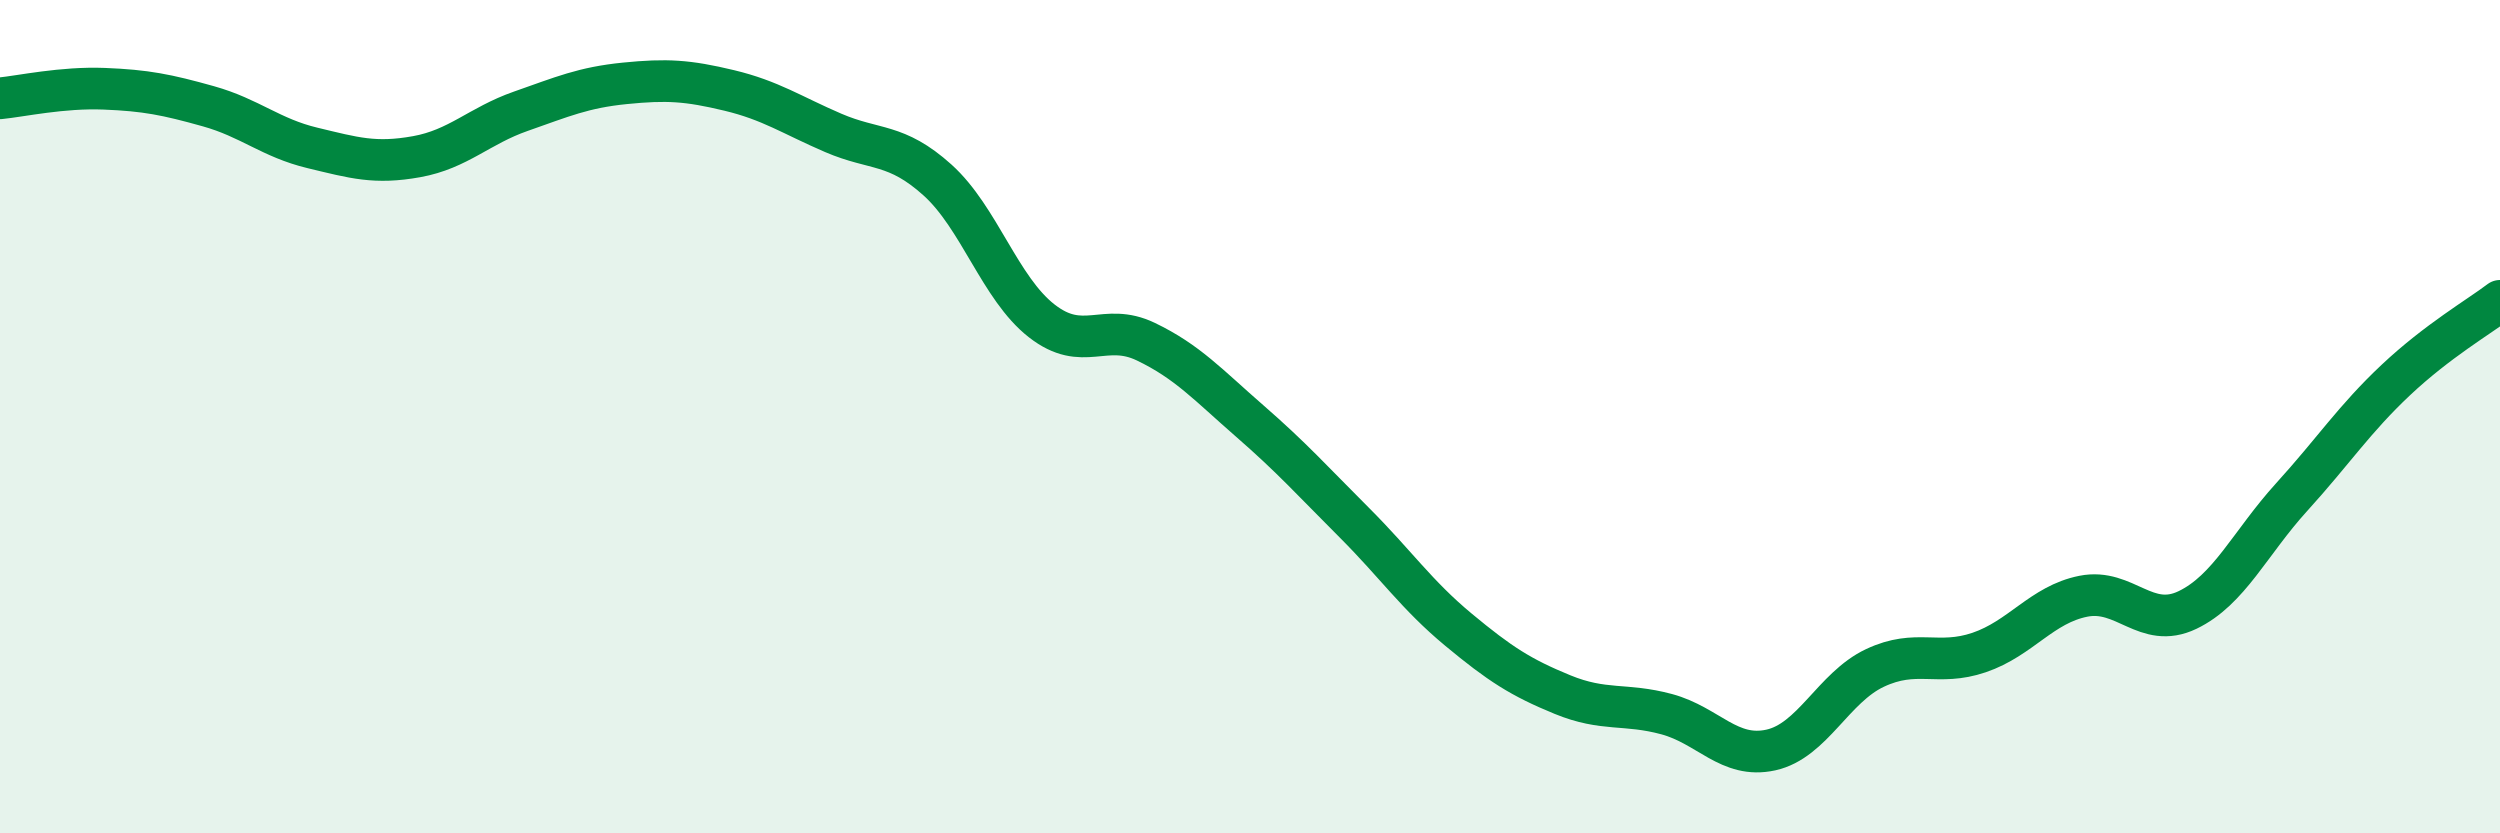
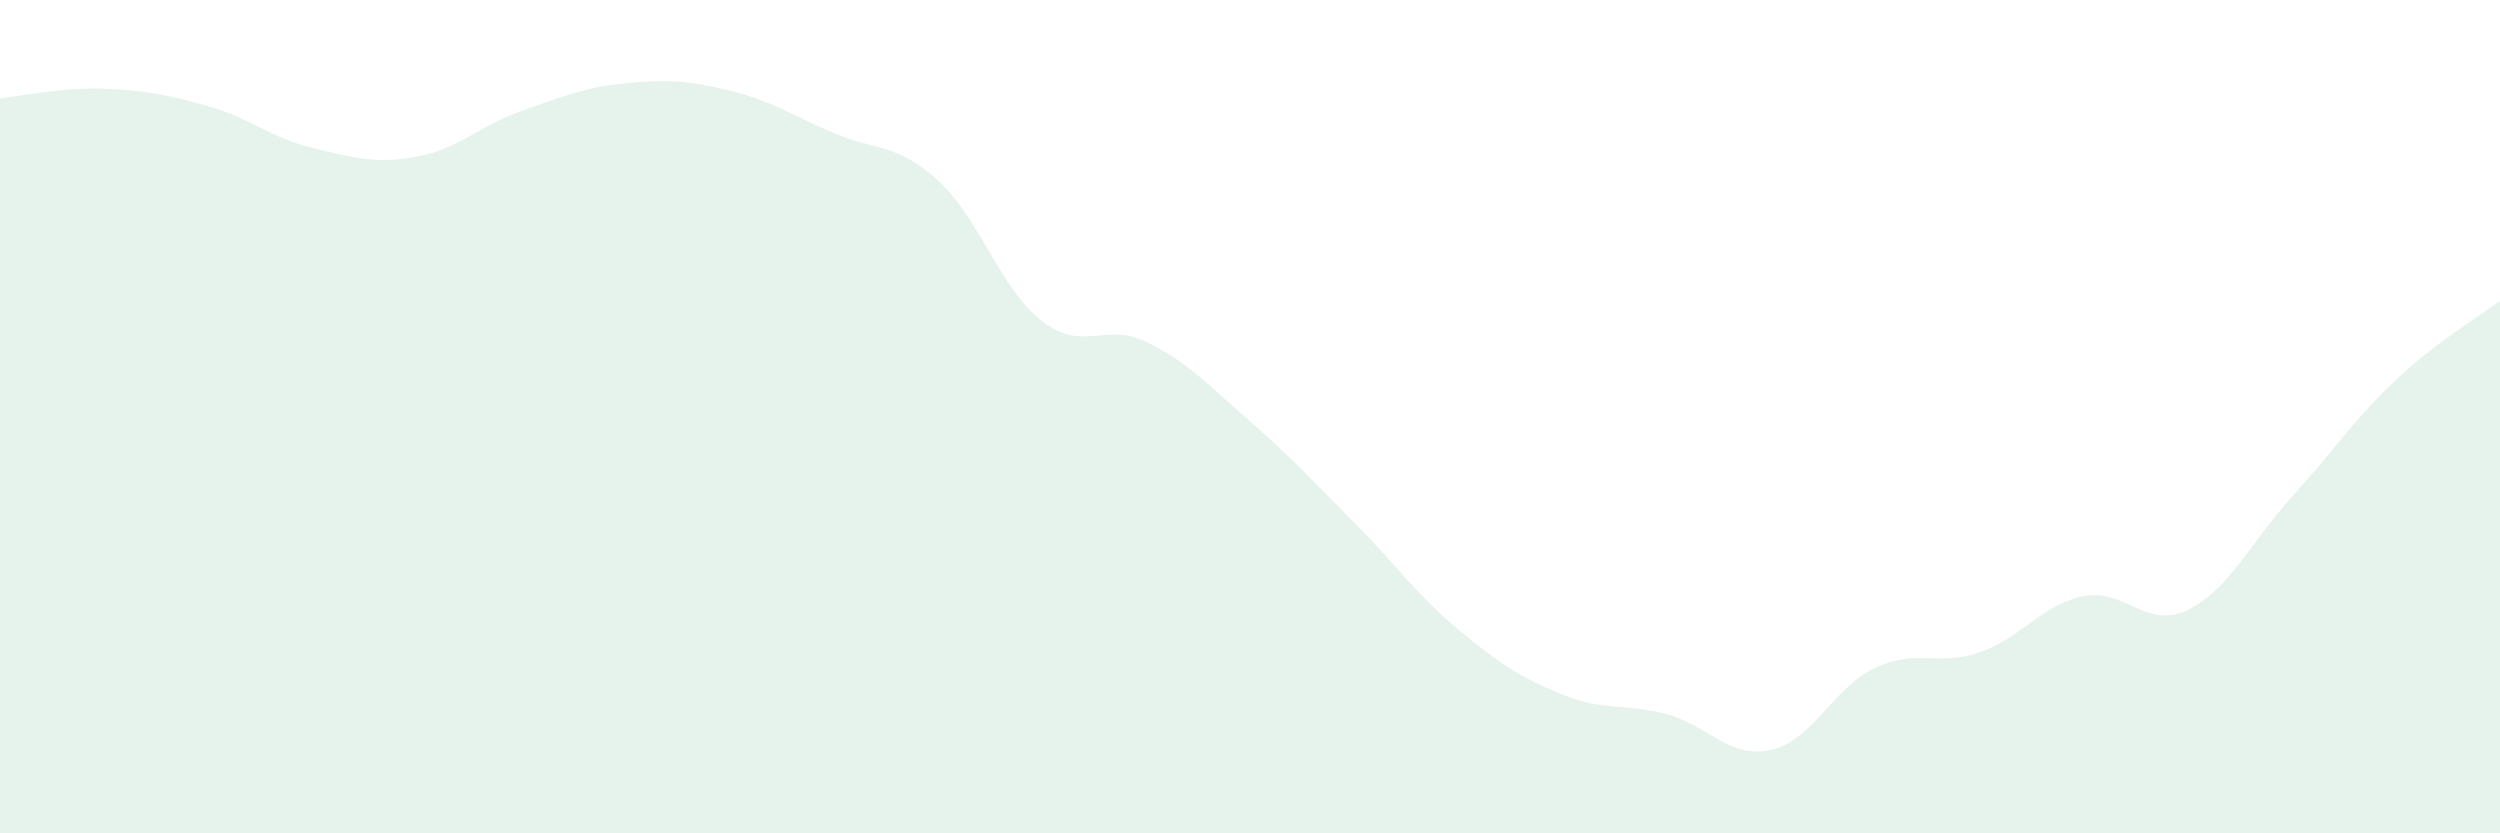
<svg xmlns="http://www.w3.org/2000/svg" width="60" height="20" viewBox="0 0 60 20">
  <path d="M 0,2.36 C 0.5,2.31 1.5,2.09 2.5,2.13 C 3.5,2.17 4,2.27 5,2.55 C 6,2.83 6.5,3.31 7.5,3.55 C 8.5,3.79 9,3.94 10,3.76 C 11,3.58 11.5,3.02 12.5,2.67 C 13.5,2.32 14,2.1 15,2 C 16,1.9 16.5,1.93 17.5,2.17 C 18.5,2.41 19,2.76 20,3.19 C 21,3.62 21.5,3.42 22.5,4.32 C 23.5,5.22 24,6.92 25,7.7 C 26,8.48 26.5,7.72 27.5,8.2 C 28.5,8.68 29,9.24 30,10.11 C 31,10.98 31.5,11.54 32.5,12.54 C 33.5,13.54 34,14.28 35,15.11 C 36,15.94 36.5,16.26 37.5,16.67 C 38.5,17.08 39,16.87 40,17.14 C 41,17.41 41.5,18.22 42.5,18 C 43.5,17.78 44,16.5 45,16.03 C 46,15.56 46.5,16 47.5,15.66 C 48.5,15.32 49,14.51 50,14.31 C 51,14.11 51.5,15.12 52.5,14.64 C 53.5,14.16 54,13.03 55,11.93 C 56,10.83 56.5,10.06 57.5,9.12 C 58.5,8.18 59.5,7.6 60,7.22L60 20L0 20Z" fill="#008740" opacity="0.1" stroke-linecap="round" stroke-linejoin="round" />
-   <path d="M 0,2.36 C 0.5,2.31 1.5,2.09 2.5,2.13 C 3.5,2.17 4,2.27 5,2.55 C 6,2.83 6.5,3.31 7.5,3.55 C 8.5,3.79 9,3.94 10,3.76 C 11,3.58 11.5,3.02 12.5,2.67 C 13.5,2.32 14,2.1 15,2 C 16,1.9 16.5,1.93 17.5,2.17 C 18.5,2.41 19,2.76 20,3.19 C 21,3.62 21.5,3.42 22.5,4.32 C 23.5,5.22 24,6.92 25,7.7 C 26,8.48 26.5,7.72 27.5,8.2 C 28.5,8.68 29,9.24 30,10.11 C 31,10.98 31.5,11.54 32.5,12.54 C 33.5,13.54 34,14.28 35,15.11 C 36,15.94 36.5,16.26 37.5,16.67 C 38.5,17.08 39,16.87 40,17.14 C 41,17.41 41.5,18.22 42.5,18 C 43.5,17.78 44,16.5 45,16.03 C 46,15.56 46.5,16 47.5,15.66 C 48.5,15.32 49,14.51 50,14.31 C 51,14.11 51.5,15.12 52.5,14.64 C 53.5,14.16 54,13.03 55,11.93 C 56,10.83 56.5,10.06 57.5,9.12 C 58.5,8.18 59.5,7.6 60,7.22" stroke="#008740" stroke-width="1" fill="none" stroke-linecap="round" stroke-linejoin="round" />
</svg>